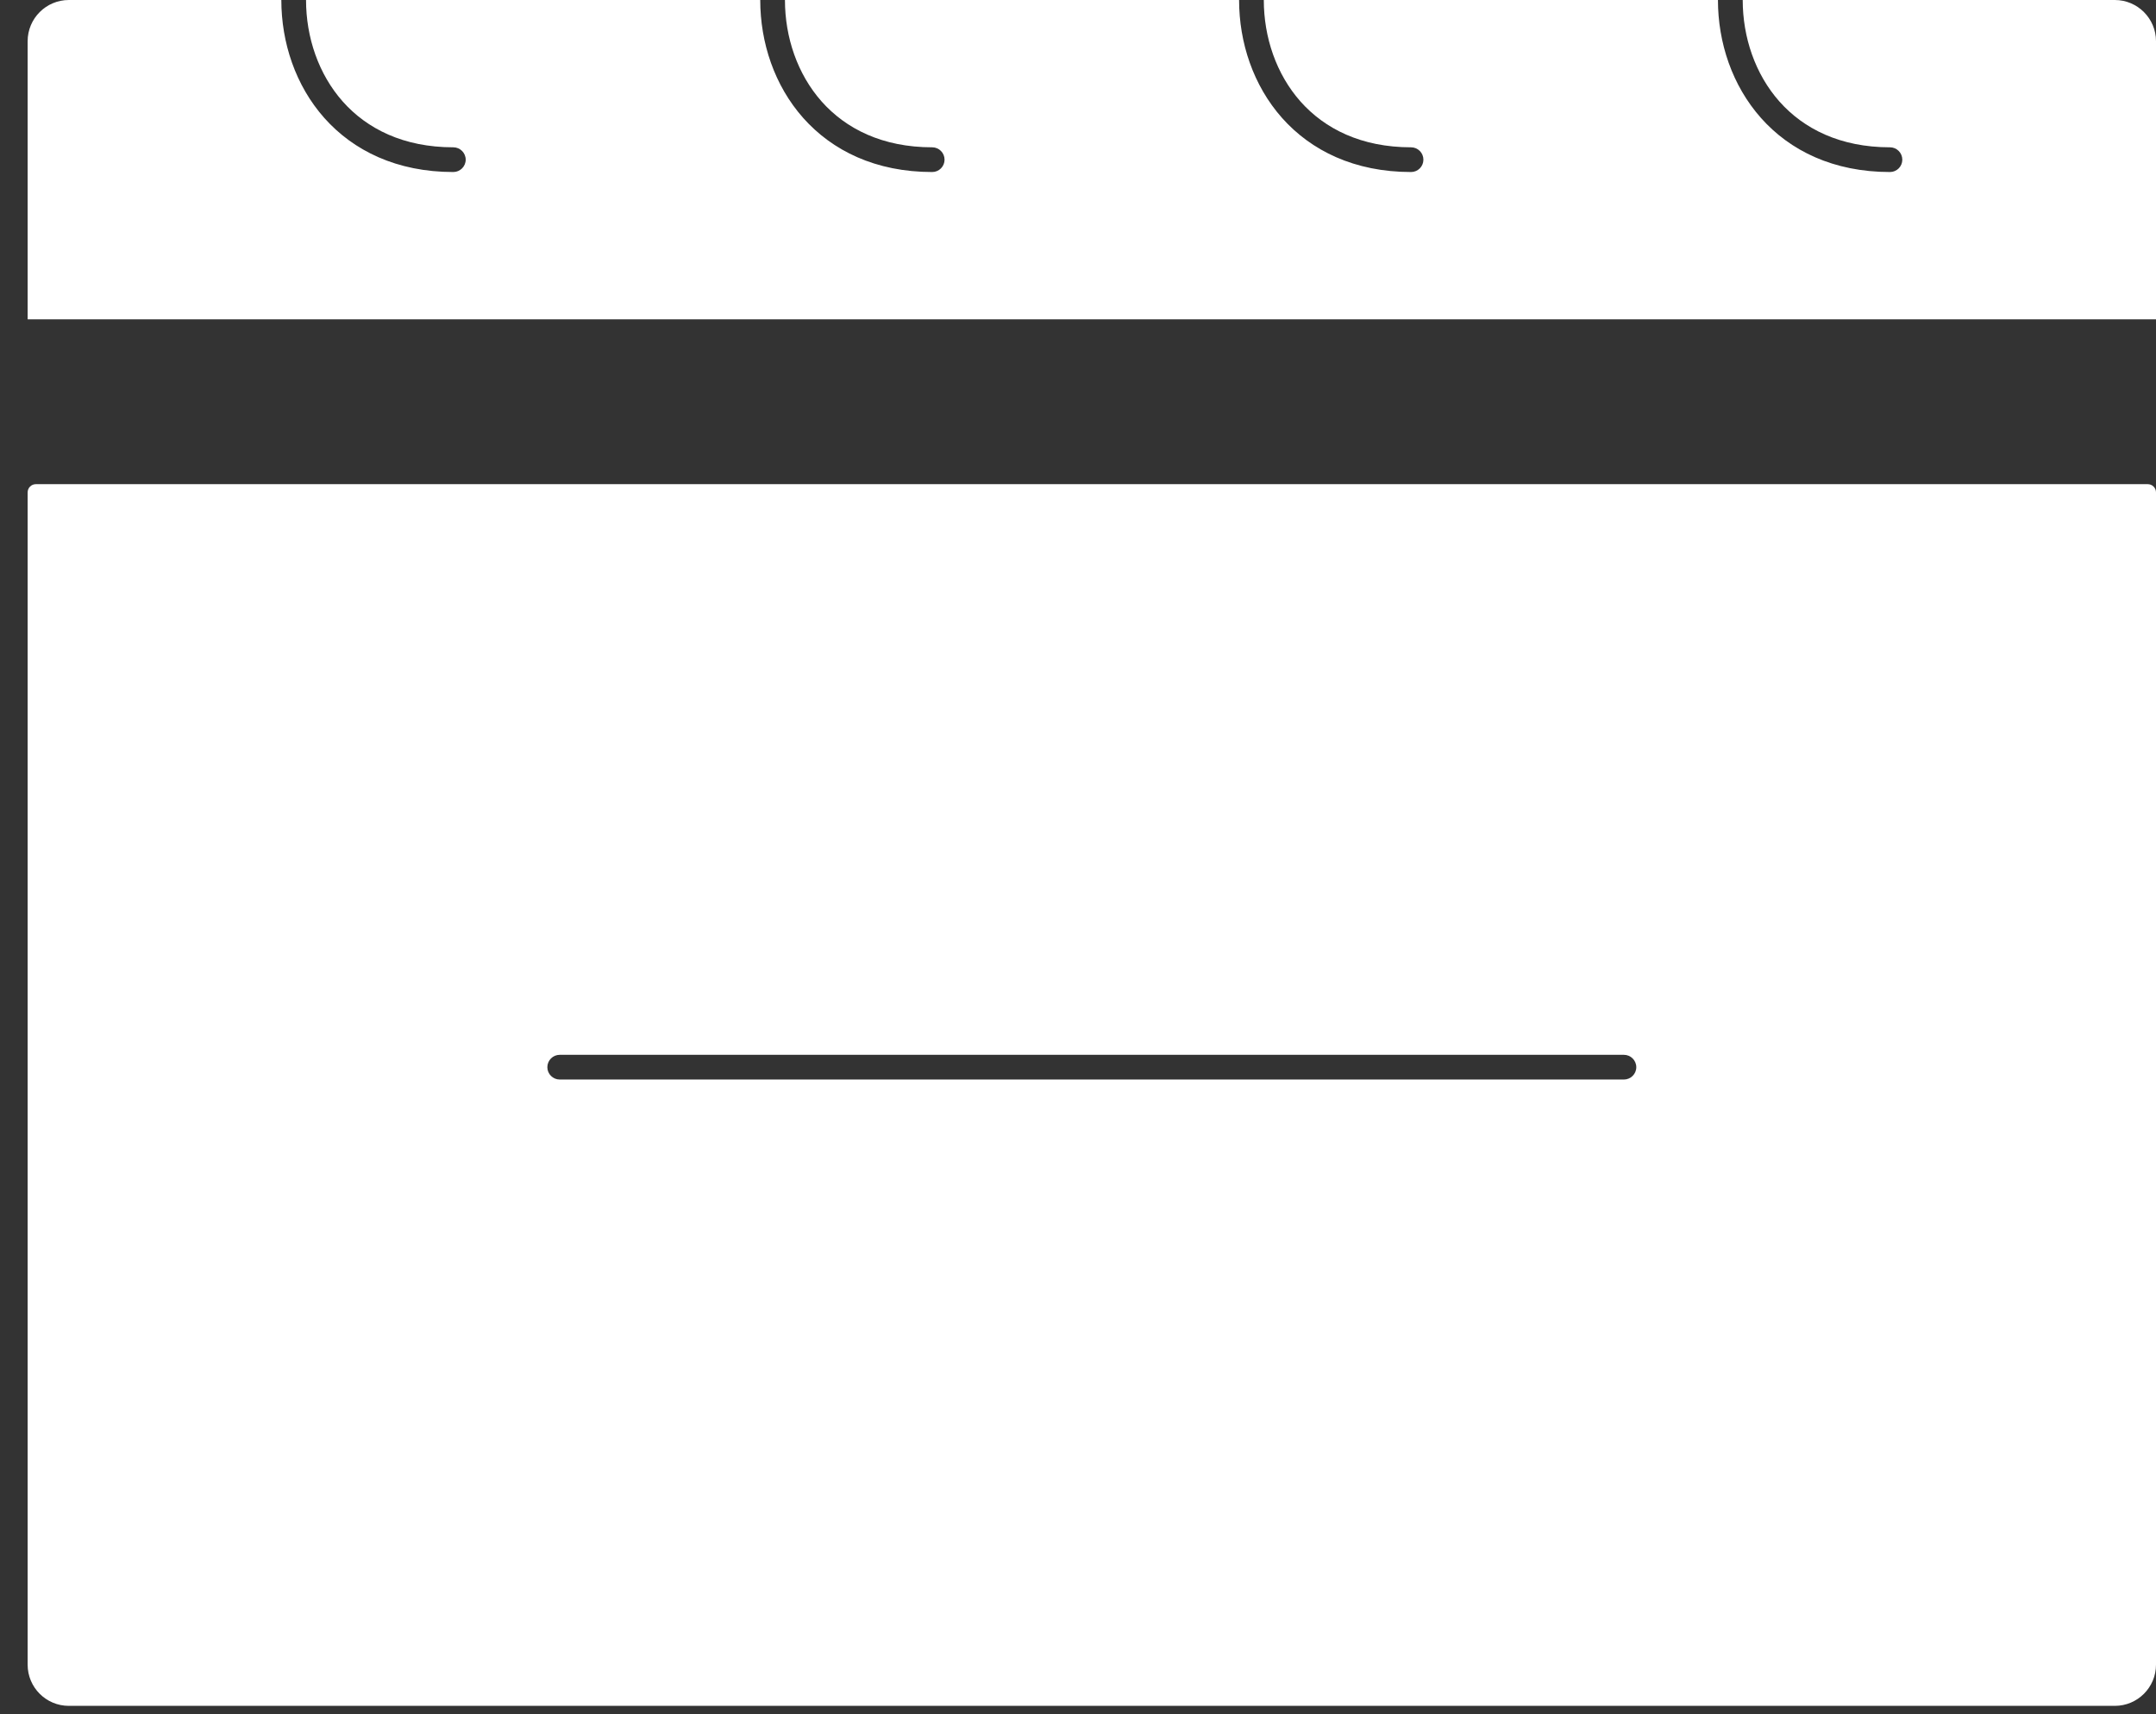
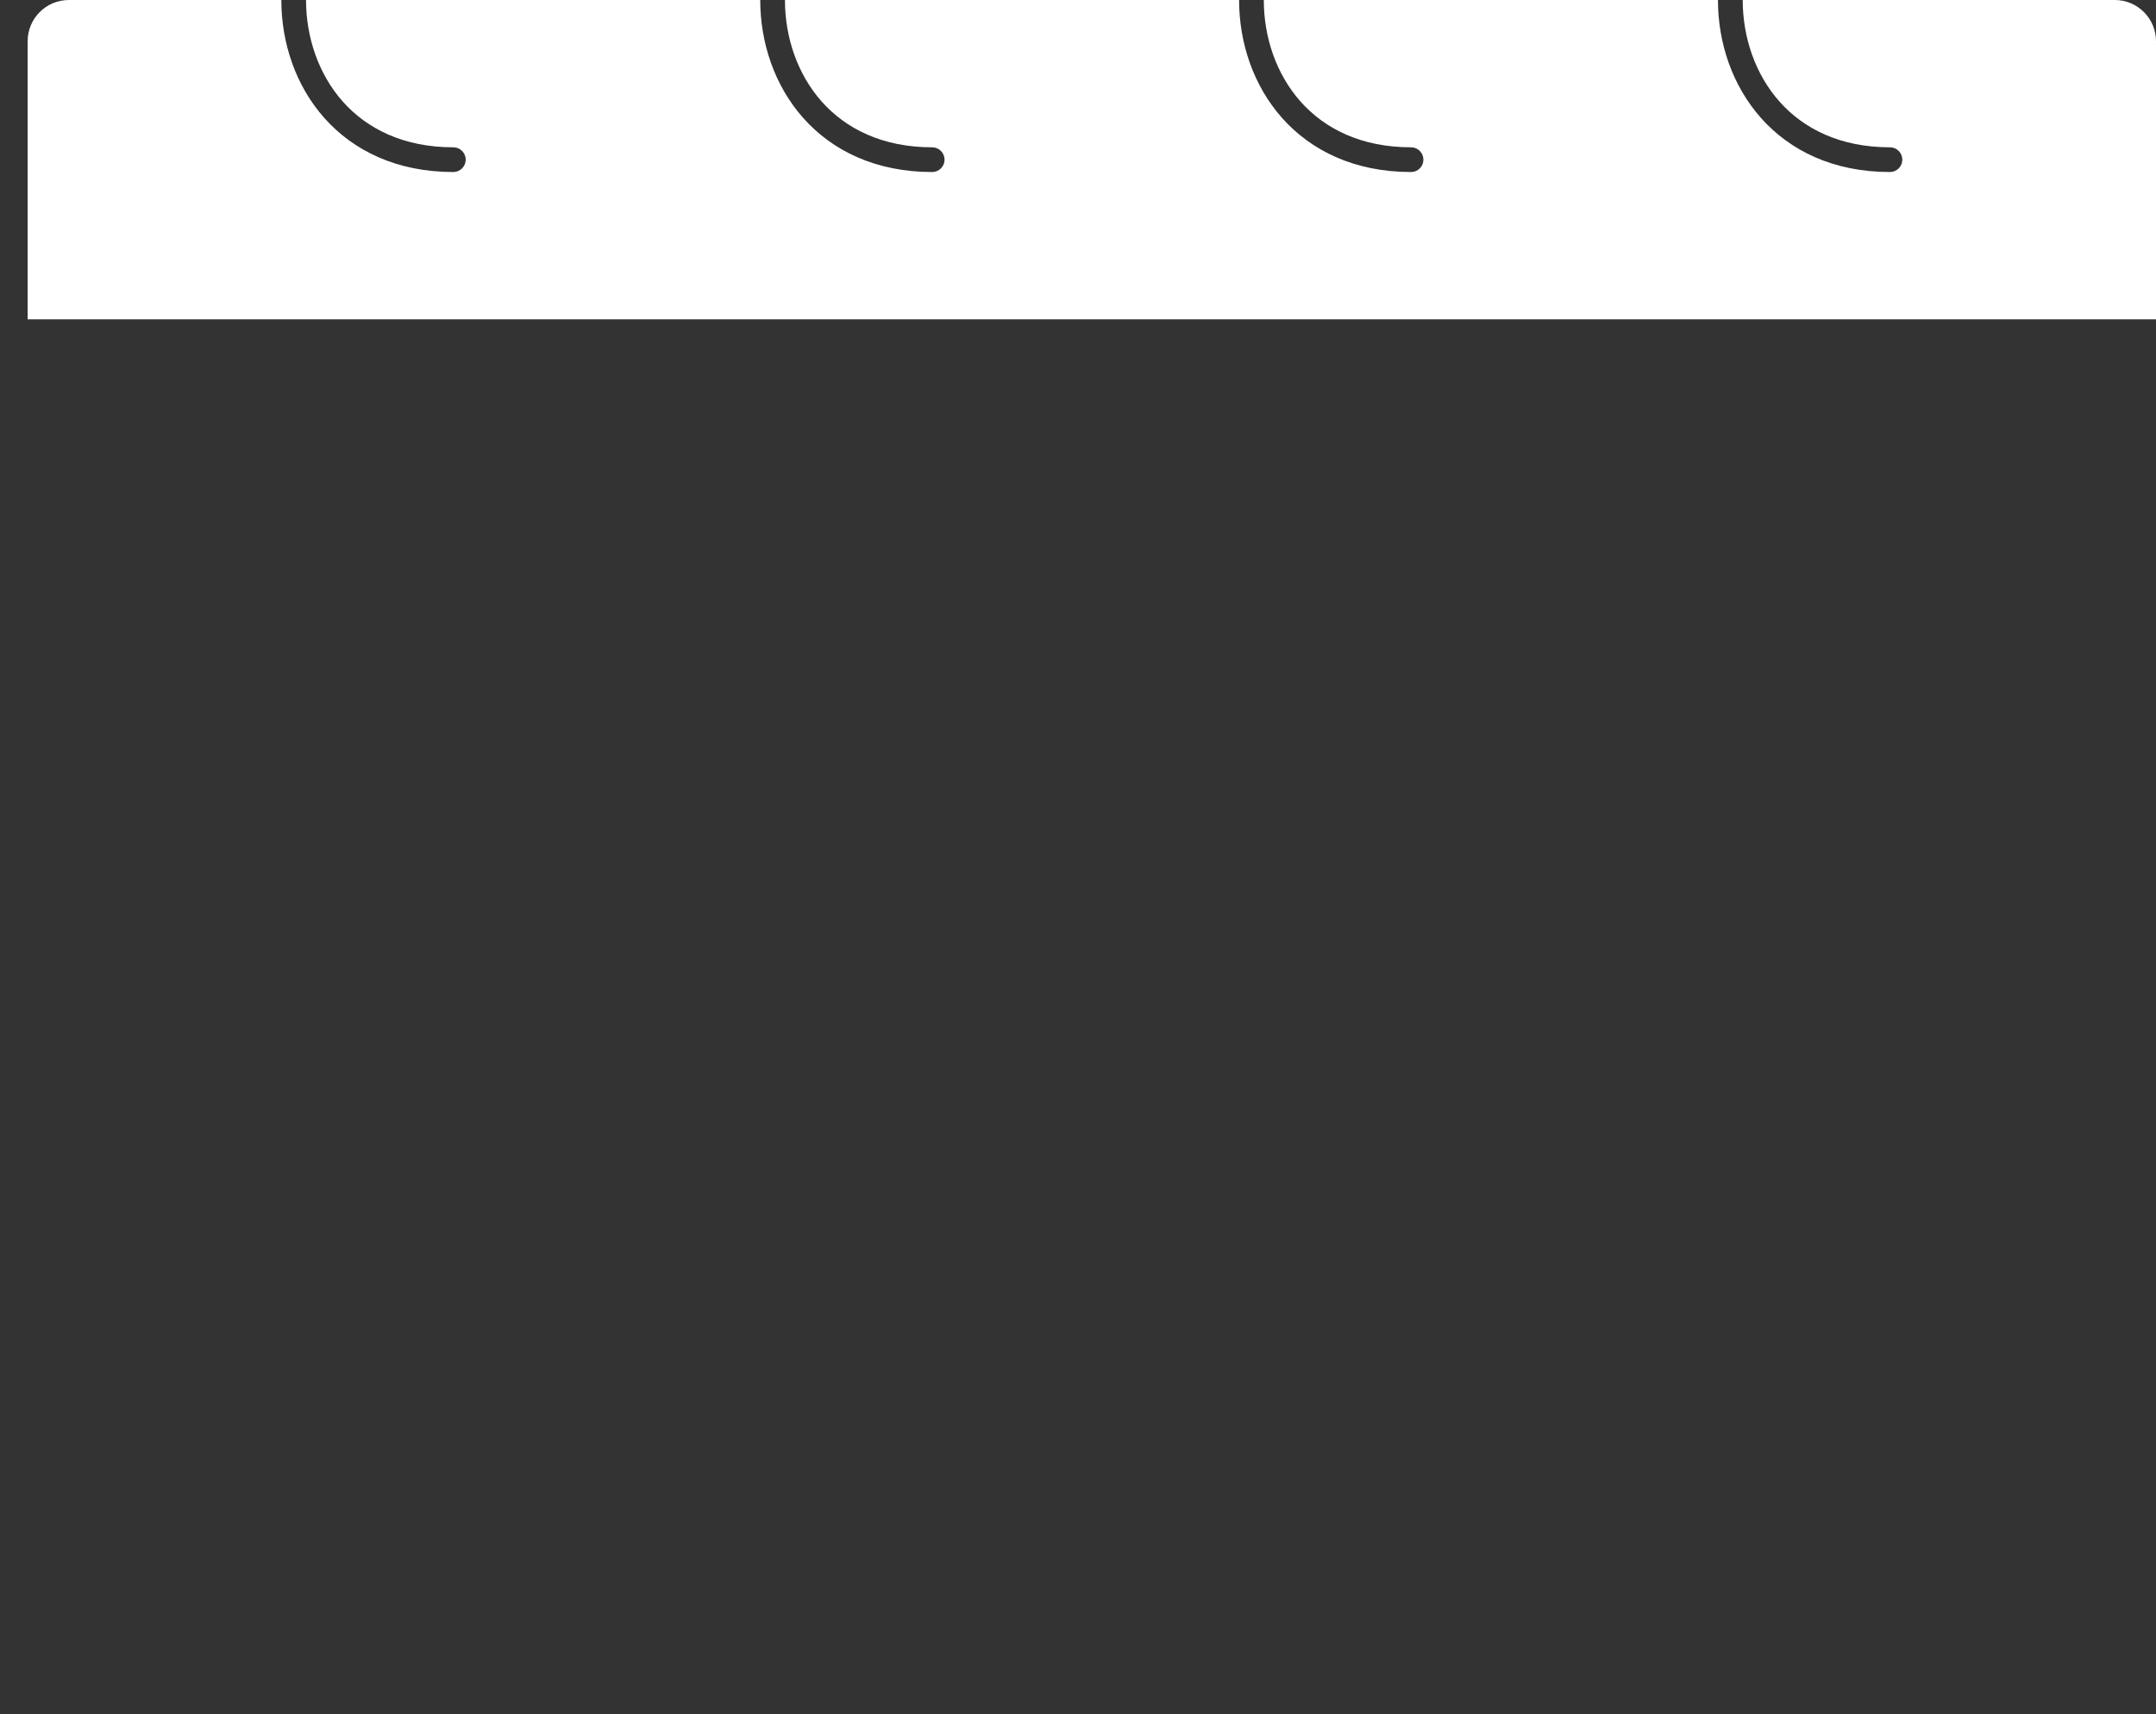
<svg xmlns="http://www.w3.org/2000/svg" width="39" height="31" viewBox="0 0 39 31" fill="none">
  <rect x="0" y="0" width="39" height="31" fill="#333333" stroke="none" />
  <path fill-rule="evenodd" clip-rule="evenodd" d="M5.089 0H1.245C0.834 0 0.5 0.334 0.5 0.745V5.775H39V0.745C39 0.334 38.666 0 38.255 0H31.524C31.524 0.674 31.749 1.341 32.189 1.837C32.626 2.328 33.286 2.664 34.188 2.664C34.311 2.664 34.411 2.764 34.411 2.888C34.411 3.011 34.311 3.111 34.188 3.111C33.164 3.111 32.38 2.725 31.855 2.134C31.333 1.546 31.076 0.77 31.076 0H22.861C22.861 0.674 23.086 1.341 23.526 1.837C23.963 2.328 24.623 2.664 25.525 2.664C25.648 2.664 25.748 2.764 25.748 2.888C25.748 3.011 25.648 3.111 25.525 3.111C24.502 3.111 23.718 2.725 23.192 2.134C22.67 1.546 22.414 0.77 22.414 0H14.199C14.199 0.674 14.424 1.341 14.864 1.837C15.301 2.328 15.961 2.664 16.863 2.664C16.986 2.664 17.086 2.764 17.086 2.888C17.086 3.011 16.986 3.111 16.863 3.111C15.839 3.111 15.056 2.725 14.53 2.134C14.008 1.546 13.752 0.77 13.752 0H5.536C5.536 0.674 5.761 1.341 6.201 1.837C6.638 2.328 7.298 2.664 8.2 2.664C8.323 2.664 8.424 2.764 8.424 2.888C8.424 3.011 8.323 3.111 8.2 3.111C7.177 3.111 6.393 2.725 5.867 2.134C5.345 1.546 5.089 0.77 5.089 0Z" fill="white" />
-   <path fill-rule="evenodd" clip-rule="evenodd" d="M0.649 8.756C0.567 8.756 0.5 8.822 0.5 8.905V30.105C0.5 30.517 0.834 30.85 1.245 30.85H38.255C38.666 30.85 39 30.517 39 30.105V8.905C39 8.822 38.933 8.756 38.851 8.756H0.649ZM10.125 19.076C10.002 19.076 9.901 19.176 9.901 19.3C9.901 19.423 10.002 19.523 10.125 19.523H29.375C29.498 19.523 29.599 19.423 29.599 19.3C29.599 19.176 29.498 19.076 29.375 19.076H10.125Z" fill="white" />
</svg>